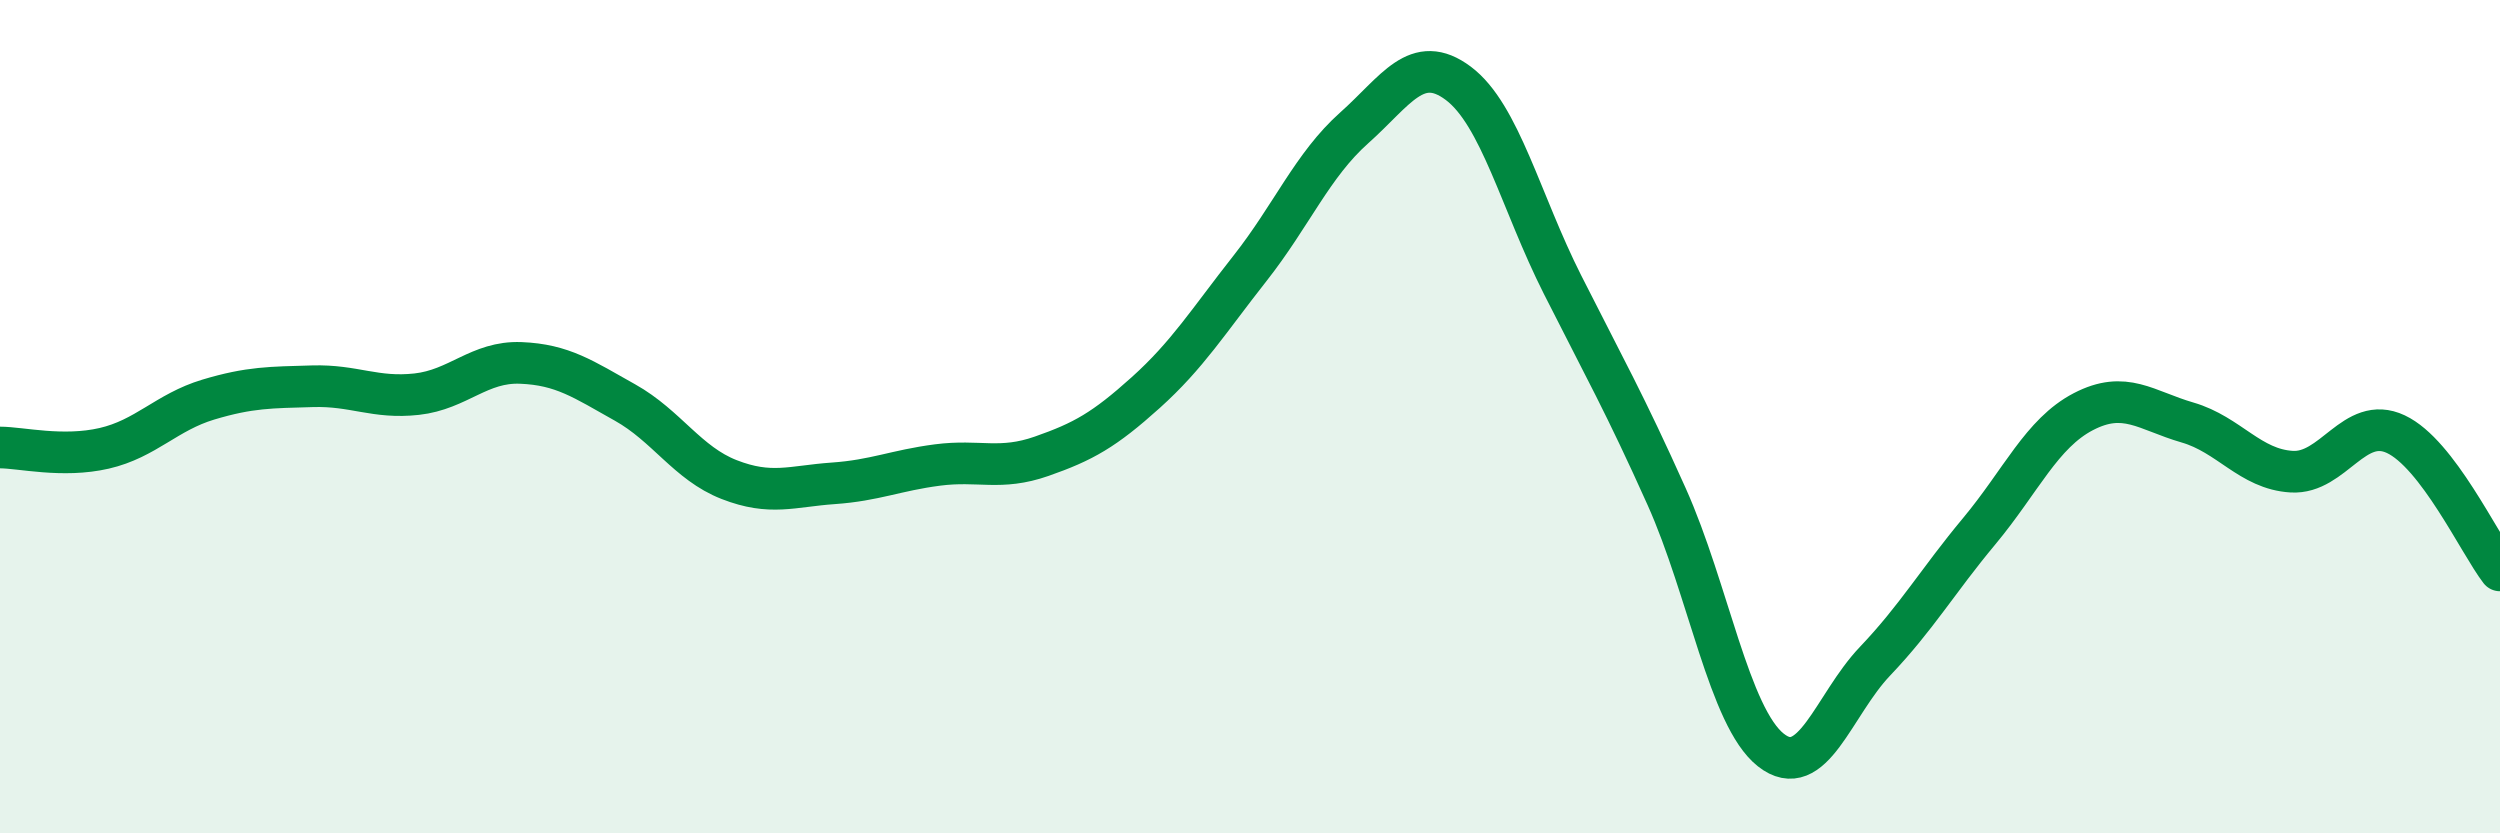
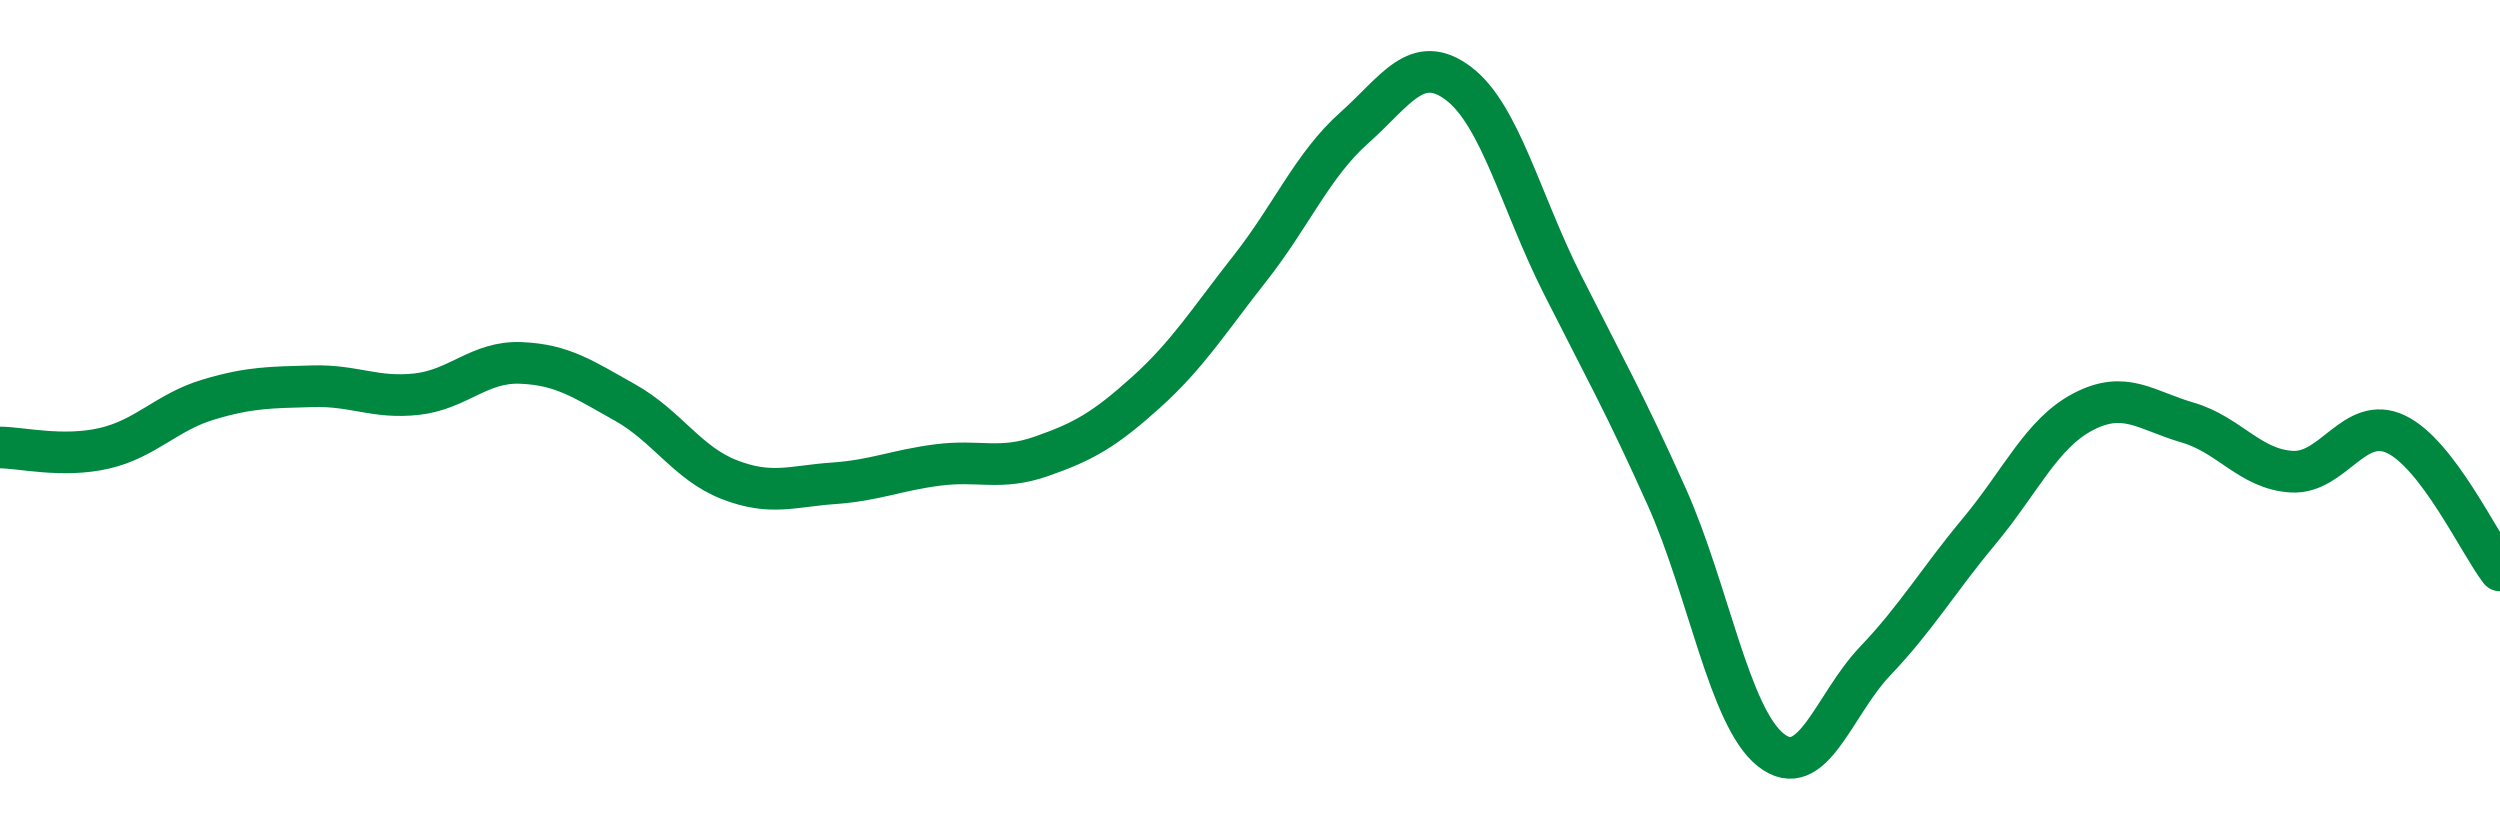
<svg xmlns="http://www.w3.org/2000/svg" width="60" height="20" viewBox="0 0 60 20">
-   <path d="M 0,10.74 C 0.5,10.74 1.5,10.99 2.5,10.76 C 3.5,10.53 4,9.89 5,9.59 C 6,9.29 6.5,9.3 7.5,9.27 C 8.5,9.24 9,9.57 10,9.46 C 11,9.35 11.5,8.67 12.5,8.71 C 13.5,8.75 14,9.1 15,9.66 C 16,10.22 16.5,11.12 17.5,11.51 C 18.5,11.9 19,11.67 20,11.6 C 21,11.53 21.5,11.29 22.5,11.16 C 23.5,11.03 24,11.3 25,10.95 C 26,10.6 26.5,10.32 27.5,9.42 C 28.5,8.52 29,7.71 30,6.44 C 31,5.17 31.5,3.96 32.5,3.07 C 33.5,2.18 34,1.25 35,2 C 36,2.75 36.5,4.85 37.5,6.83 C 38.5,8.81 39,9.69 40,11.92 C 41,14.15 41.5,17.21 42.5,18 C 43.5,18.79 44,16.92 45,15.87 C 46,14.82 46.5,13.95 47.5,12.75 C 48.5,11.55 49,10.4 50,9.88 C 51,9.36 51.5,9.85 52.5,10.14 C 53.5,10.43 54,11.26 55,11.32 C 56,11.38 56.5,9.95 57.5,10.42 C 58.5,10.89 59.5,13.04 60,13.69L60 20L0 20Z" fill="#008740" opacity="0.1" stroke-linecap="round" stroke-linejoin="round" />
  <path d="M 0,10.74 C 0.5,10.74 1.5,10.99 2.5,10.76 C 3.5,10.53 4,9.89 5,9.59 C 6,9.29 6.5,9.3 7.5,9.27 C 8.5,9.24 9,9.57 10,9.46 C 11,9.35 11.5,8.67 12.5,8.71 C 13.5,8.75 14,9.1 15,9.66 C 16,10.22 16.5,11.12 17.5,11.51 C 18.5,11.9 19,11.67 20,11.6 C 21,11.53 21.5,11.29 22.5,11.16 C 23.5,11.03 24,11.3 25,10.95 C 26,10.6 26.5,10.32 27.5,9.42 C 28.5,8.52 29,7.71 30,6.44 C 31,5.17 31.5,3.96 32.5,3.07 C 33.5,2.18 34,1.25 35,2 C 36,2.75 36.5,4.85 37.5,6.83 C 38.5,8.81 39,9.69 40,11.92 C 41,14.15 41.5,17.21 42.5,18 C 43.5,18.79 44,16.92 45,15.87 C 46,14.82 46.5,13.95 47.5,12.75 C 48.5,11.55 49,10.4 50,9.88 C 51,9.36 51.5,9.85 52.5,10.14 C 53.5,10.43 54,11.26 55,11.32 C 56,11.38 56.5,9.95 57.5,10.42 C 58.5,10.89 59.5,13.04 60,13.69" stroke="#008740" stroke-width="1" fill="none" stroke-linecap="round" stroke-linejoin="round" />
</svg>